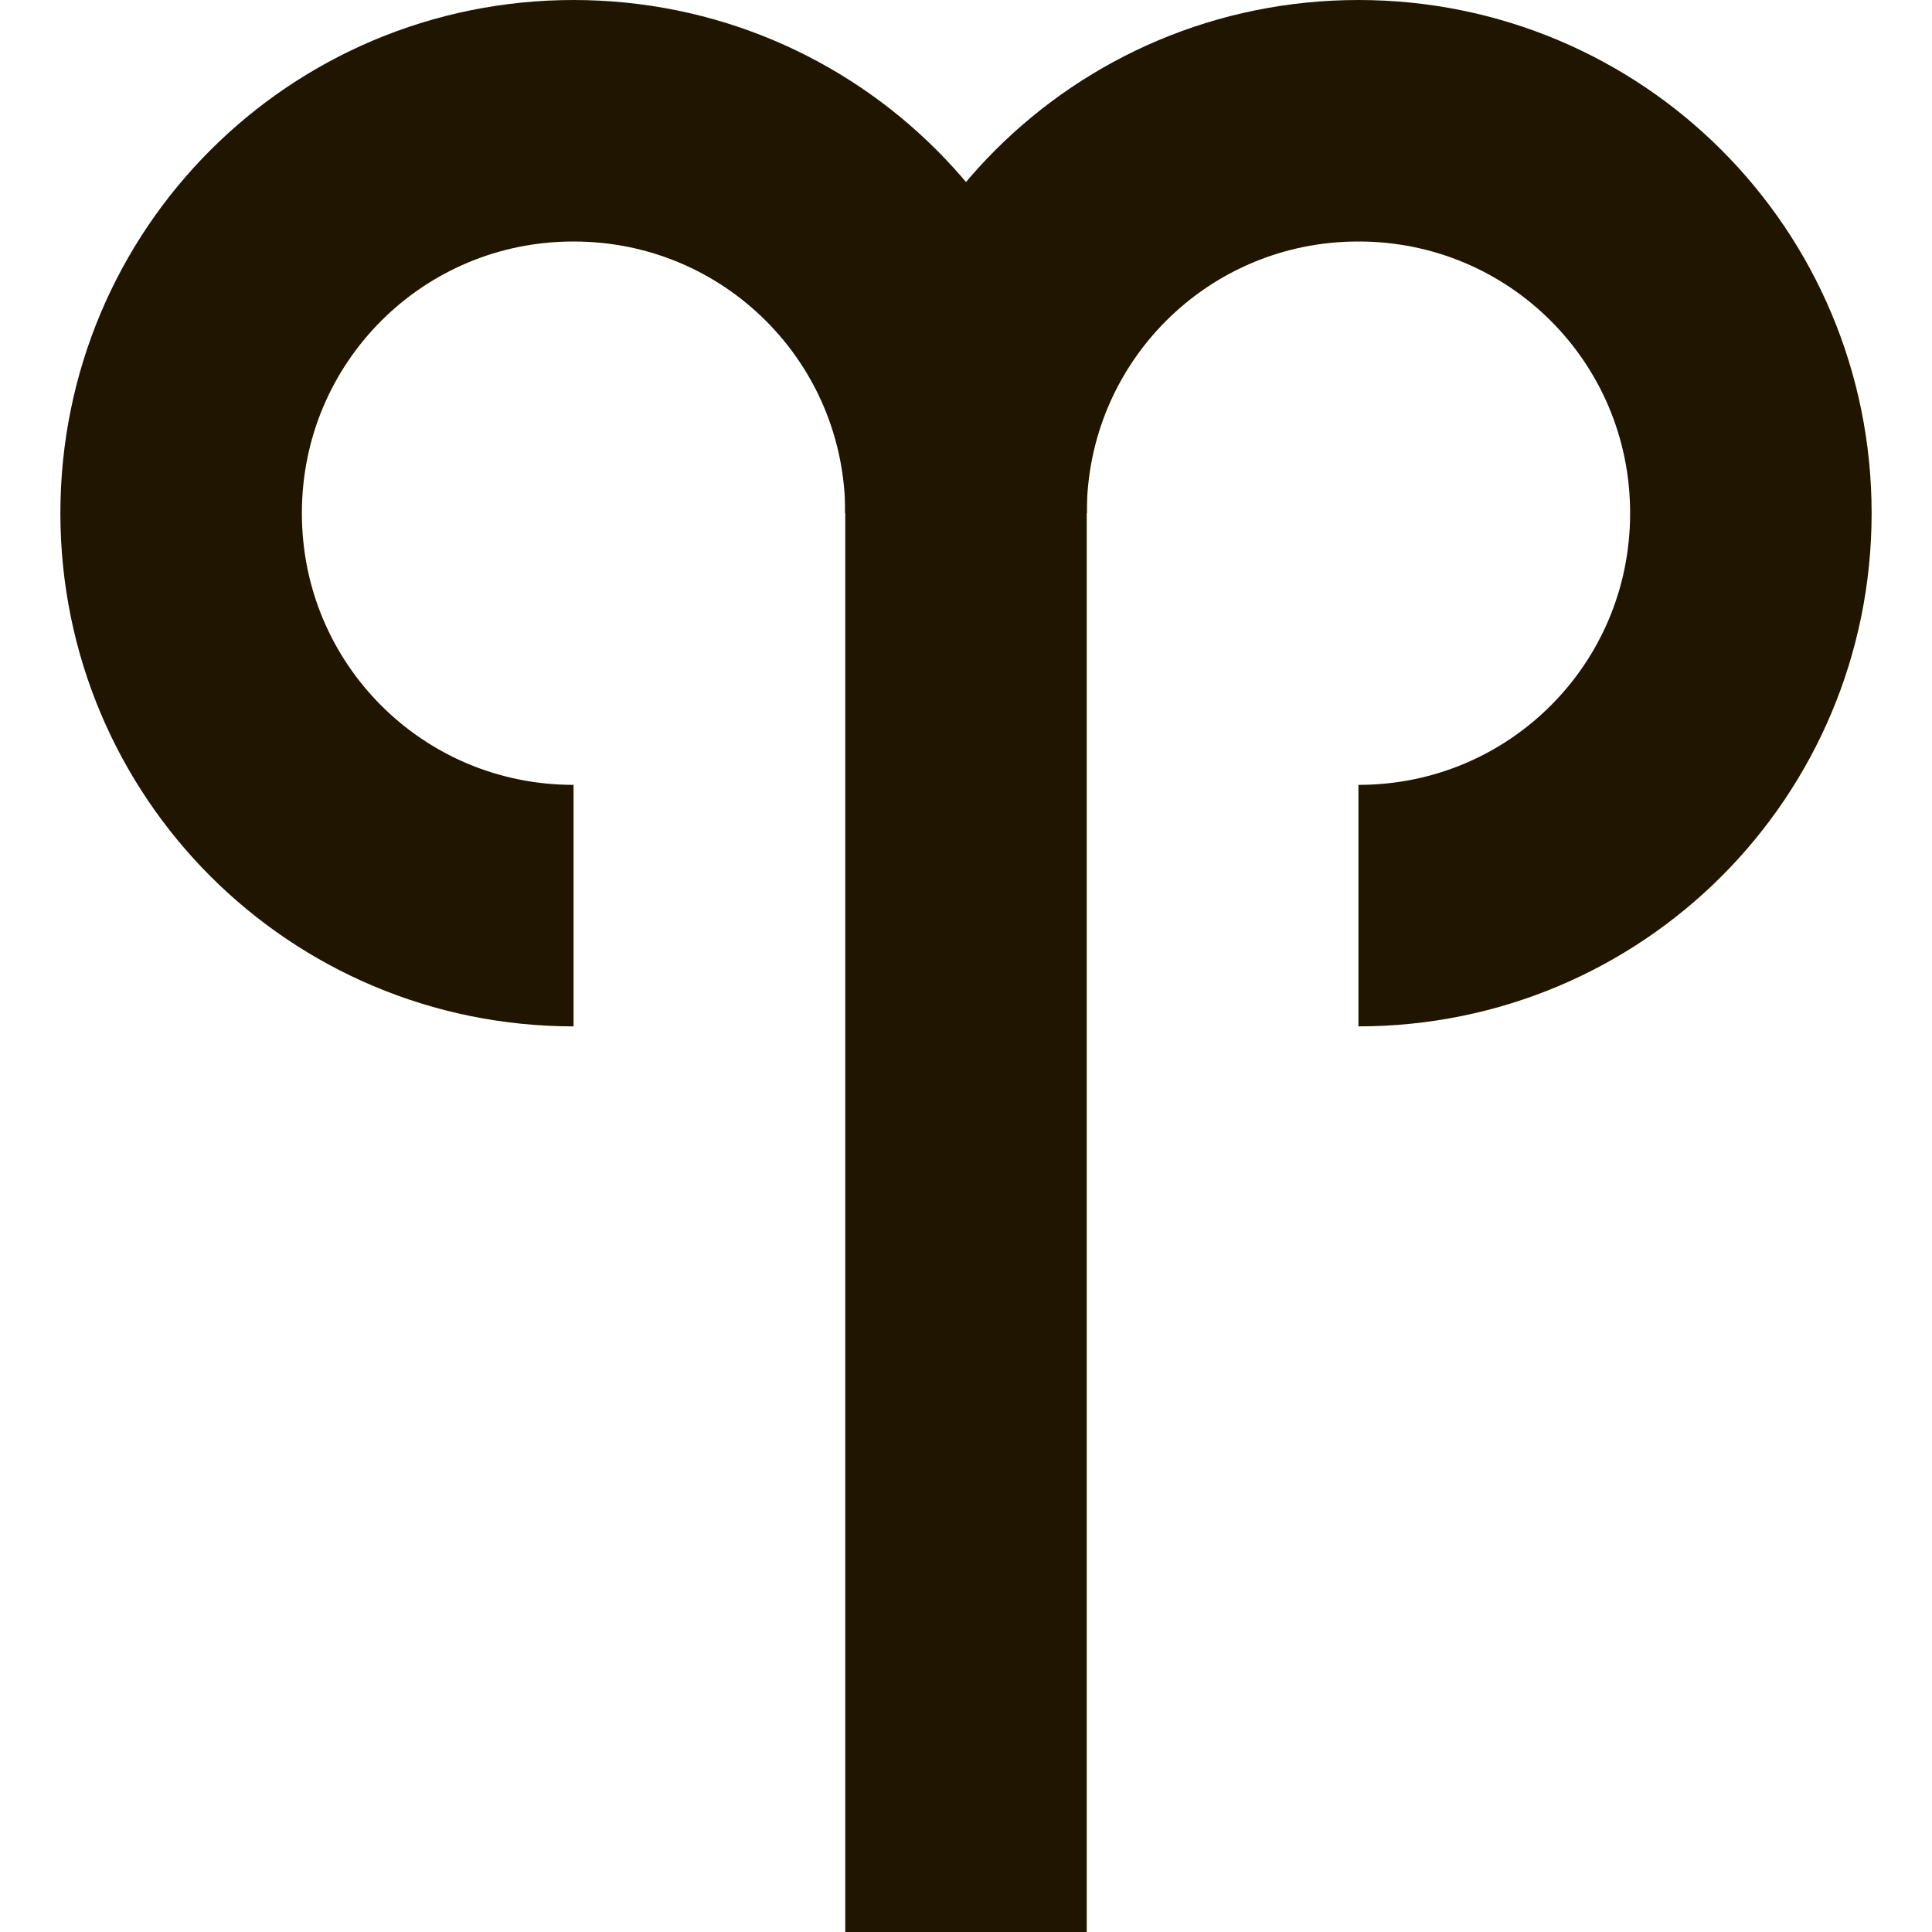
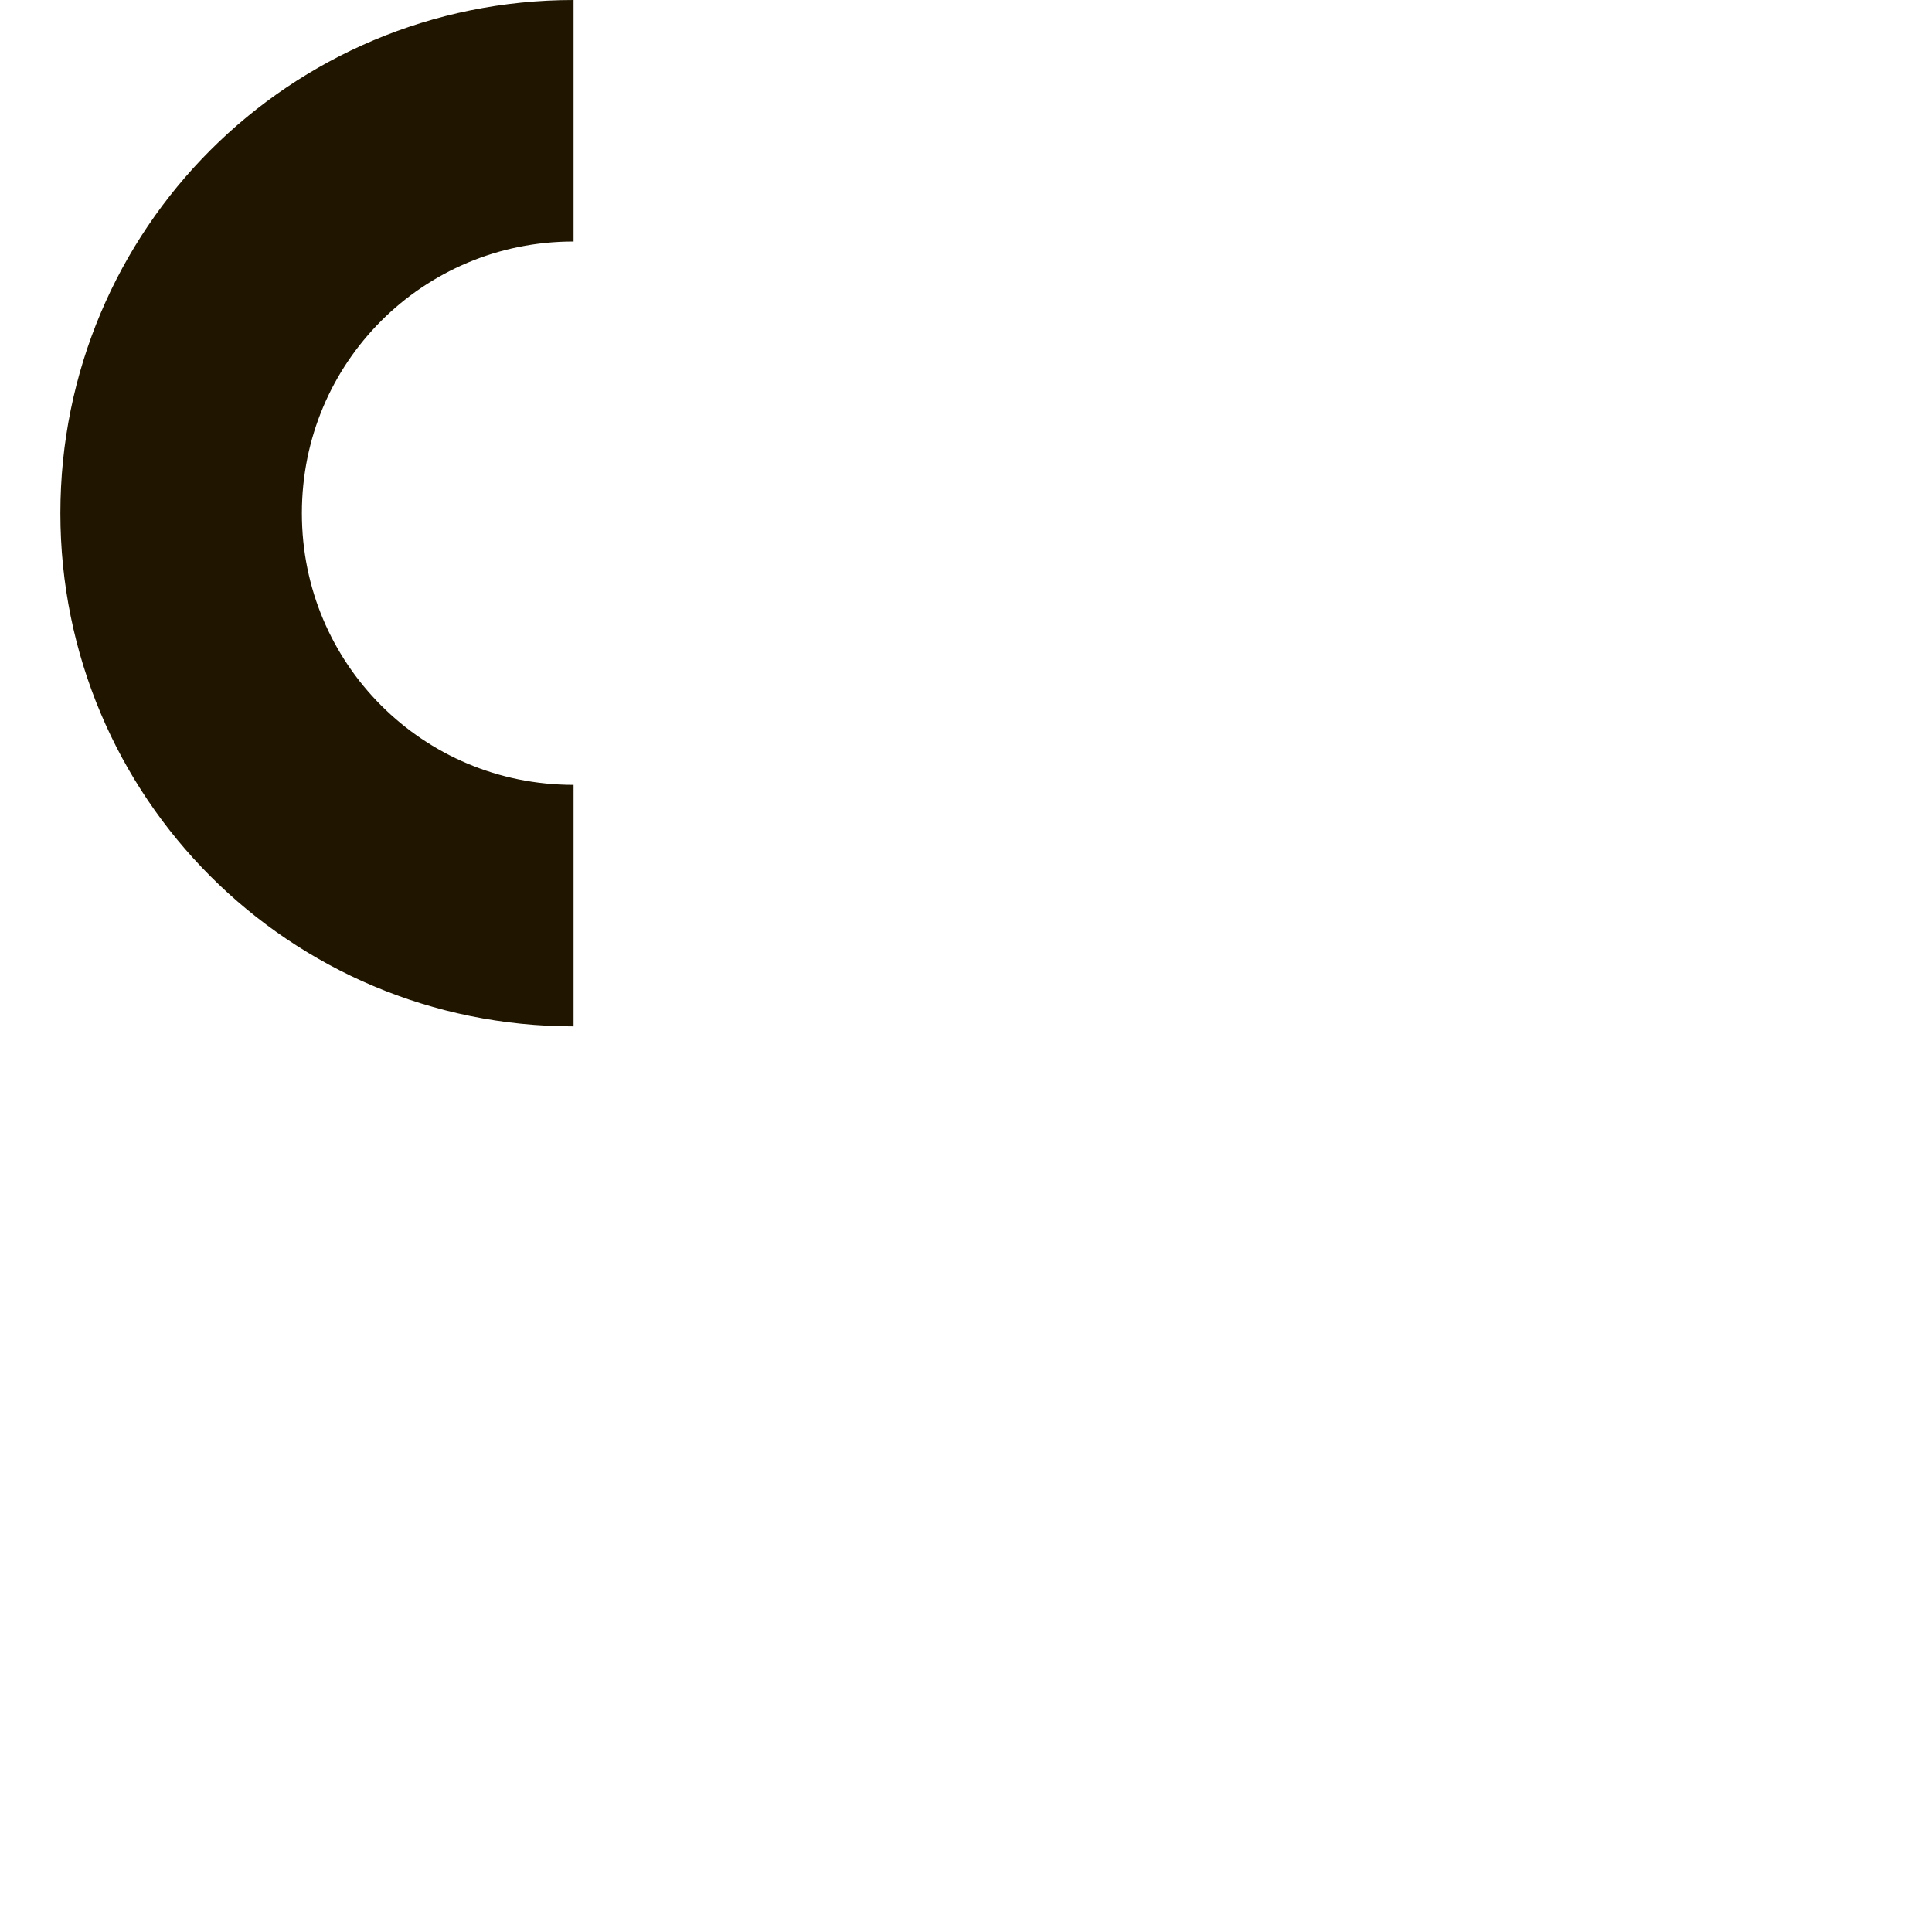
<svg xmlns="http://www.w3.org/2000/svg" id="Слой_1" style="enable-background:new 0 0 32 32;" version="1.1" viewBox="0 0 32 32" xml:space="preserve">
  <style type="text/css">
	.st0{fill:none;stroke:#201600;stroke-width:4;stroke-miterlimit:10;}
</style>
  <g>
-     <line class="st0" x1="16" x2="16" y1="32" y2="8" />
-     <path class="st0" d="M9.5,15C5.9,15,3,12.1,3,8.5S5.9,2,9.5,2S16,4.9,16,8.5" />
-     <path class="st0" d="M16,8.5C16,4.9,18.9,2,22.5,2S29,4.9,29,8.5S26.1,15,22.5,15" />
+     <path class="st0" d="M9.5,15C5.9,15,3,12.1,3,8.5S5.9,2,9.5,2" />
  </g>
</svg>